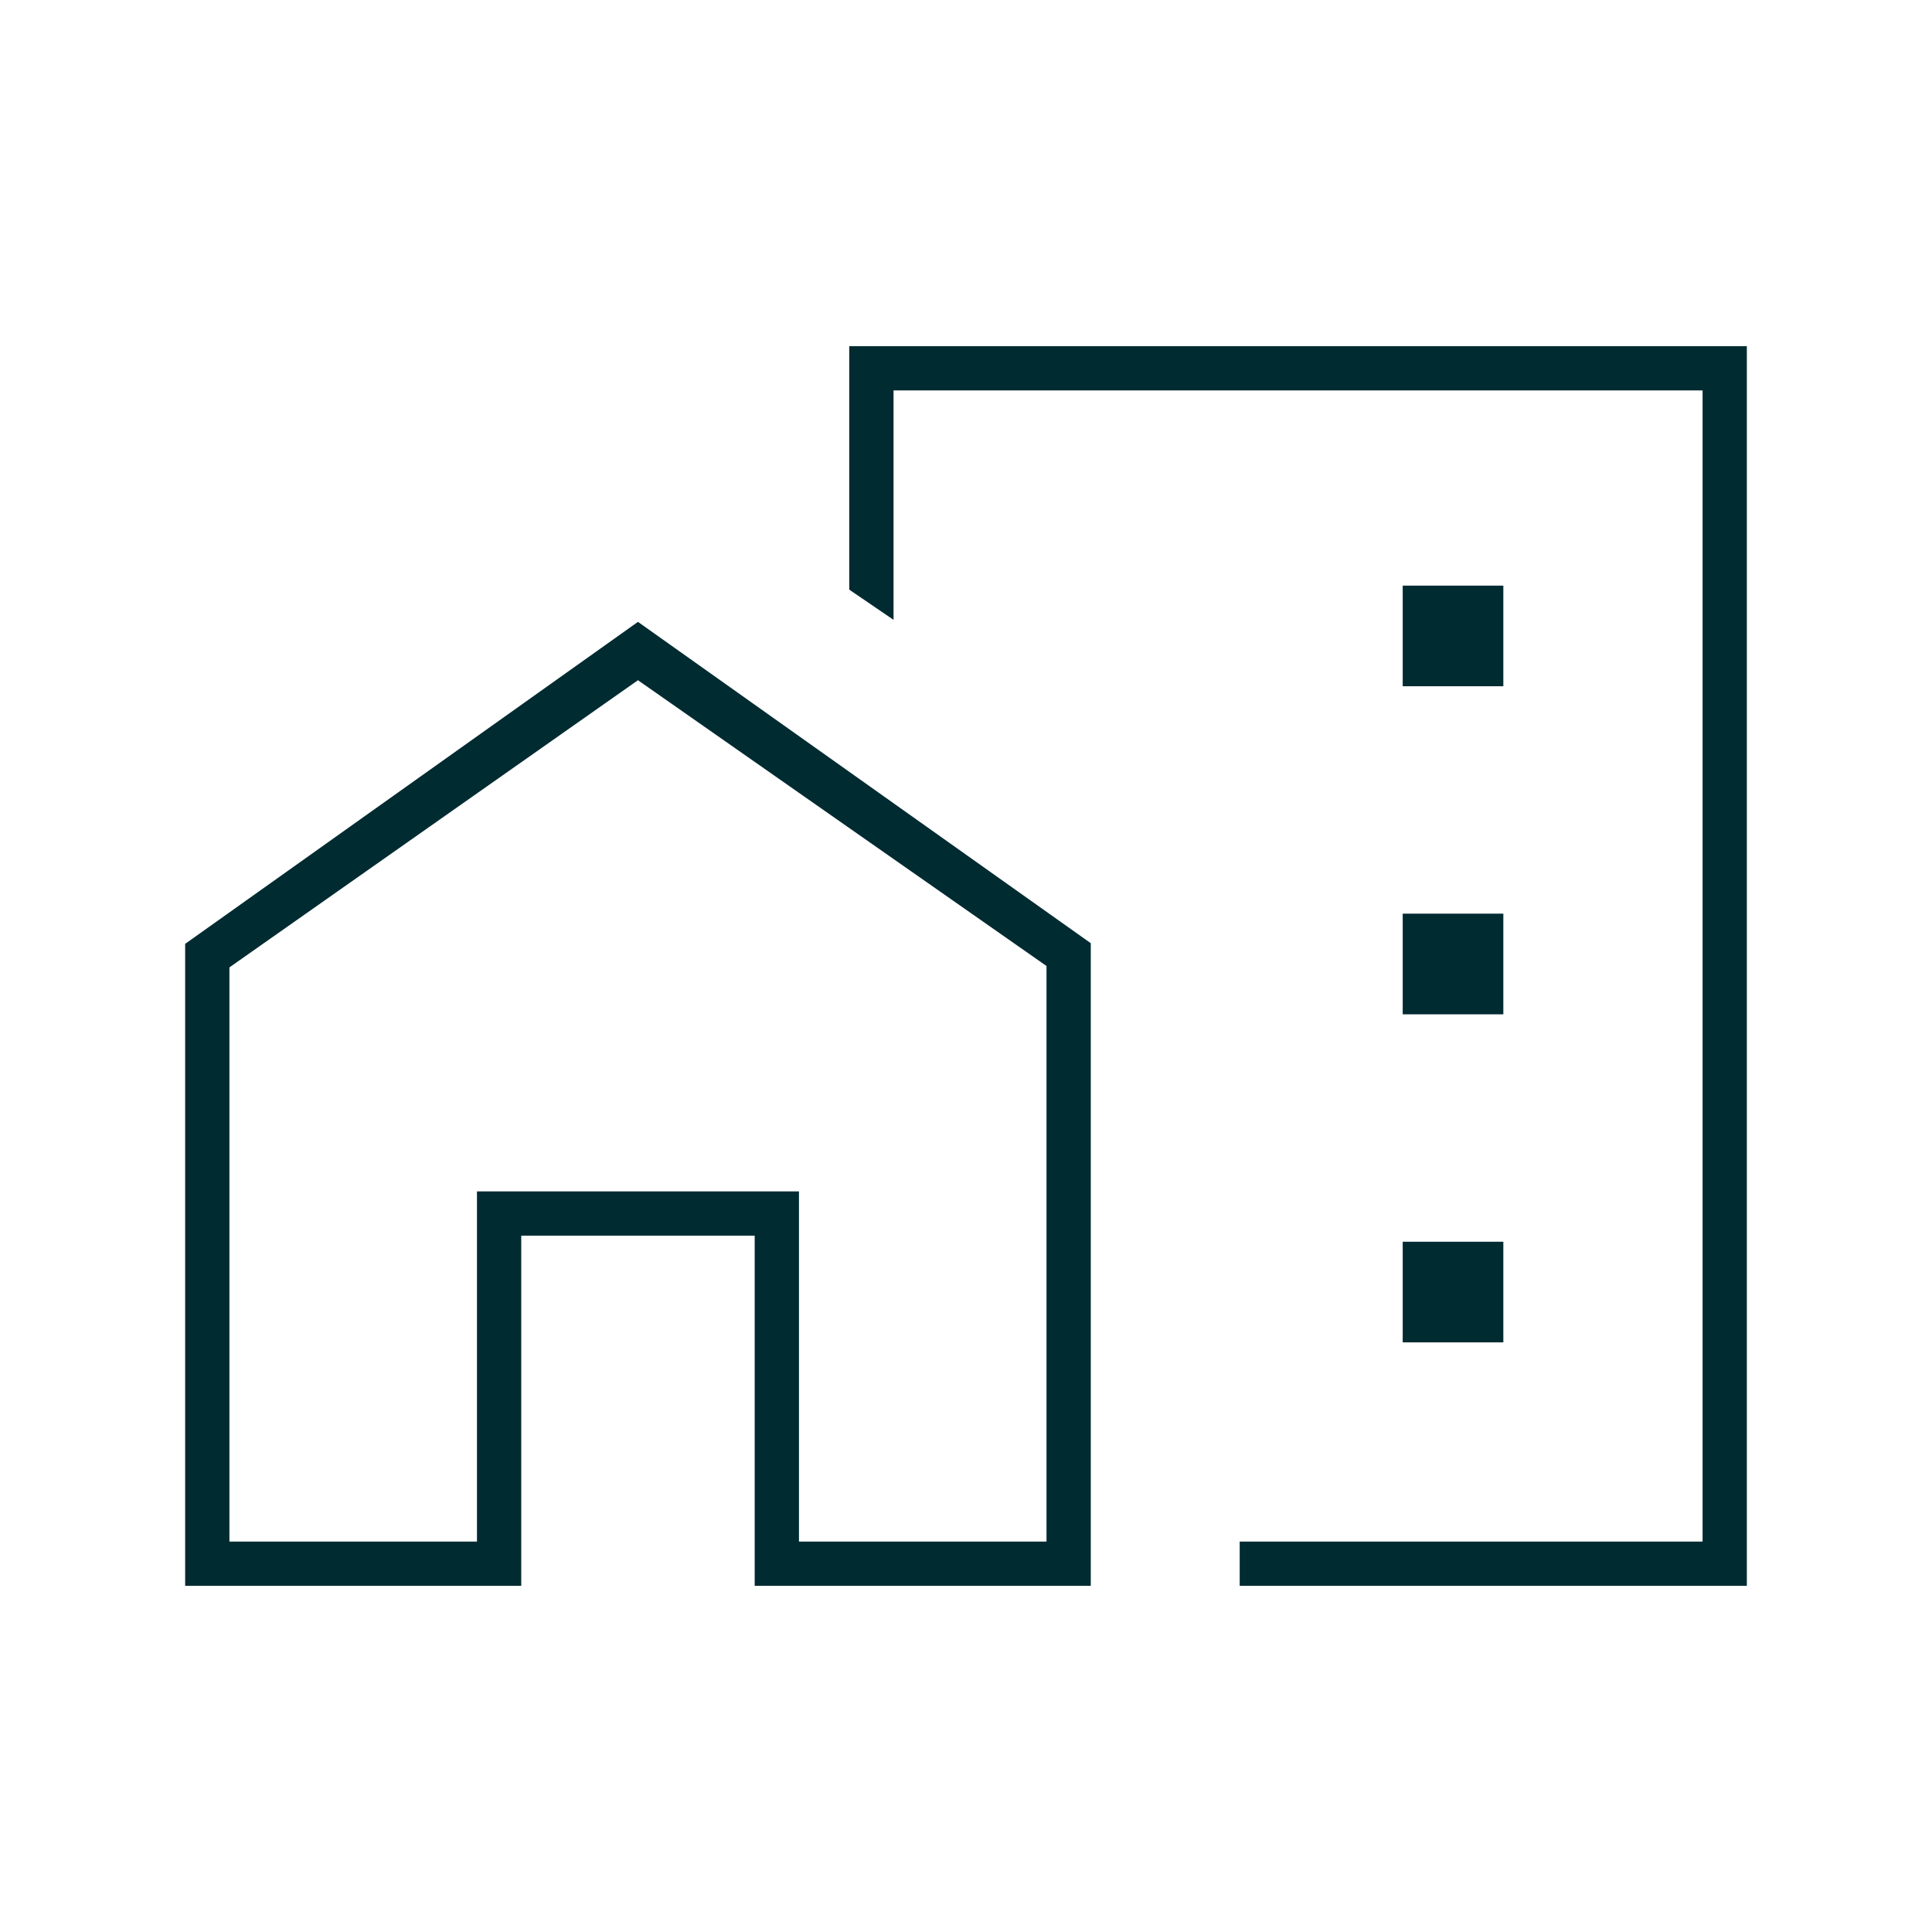
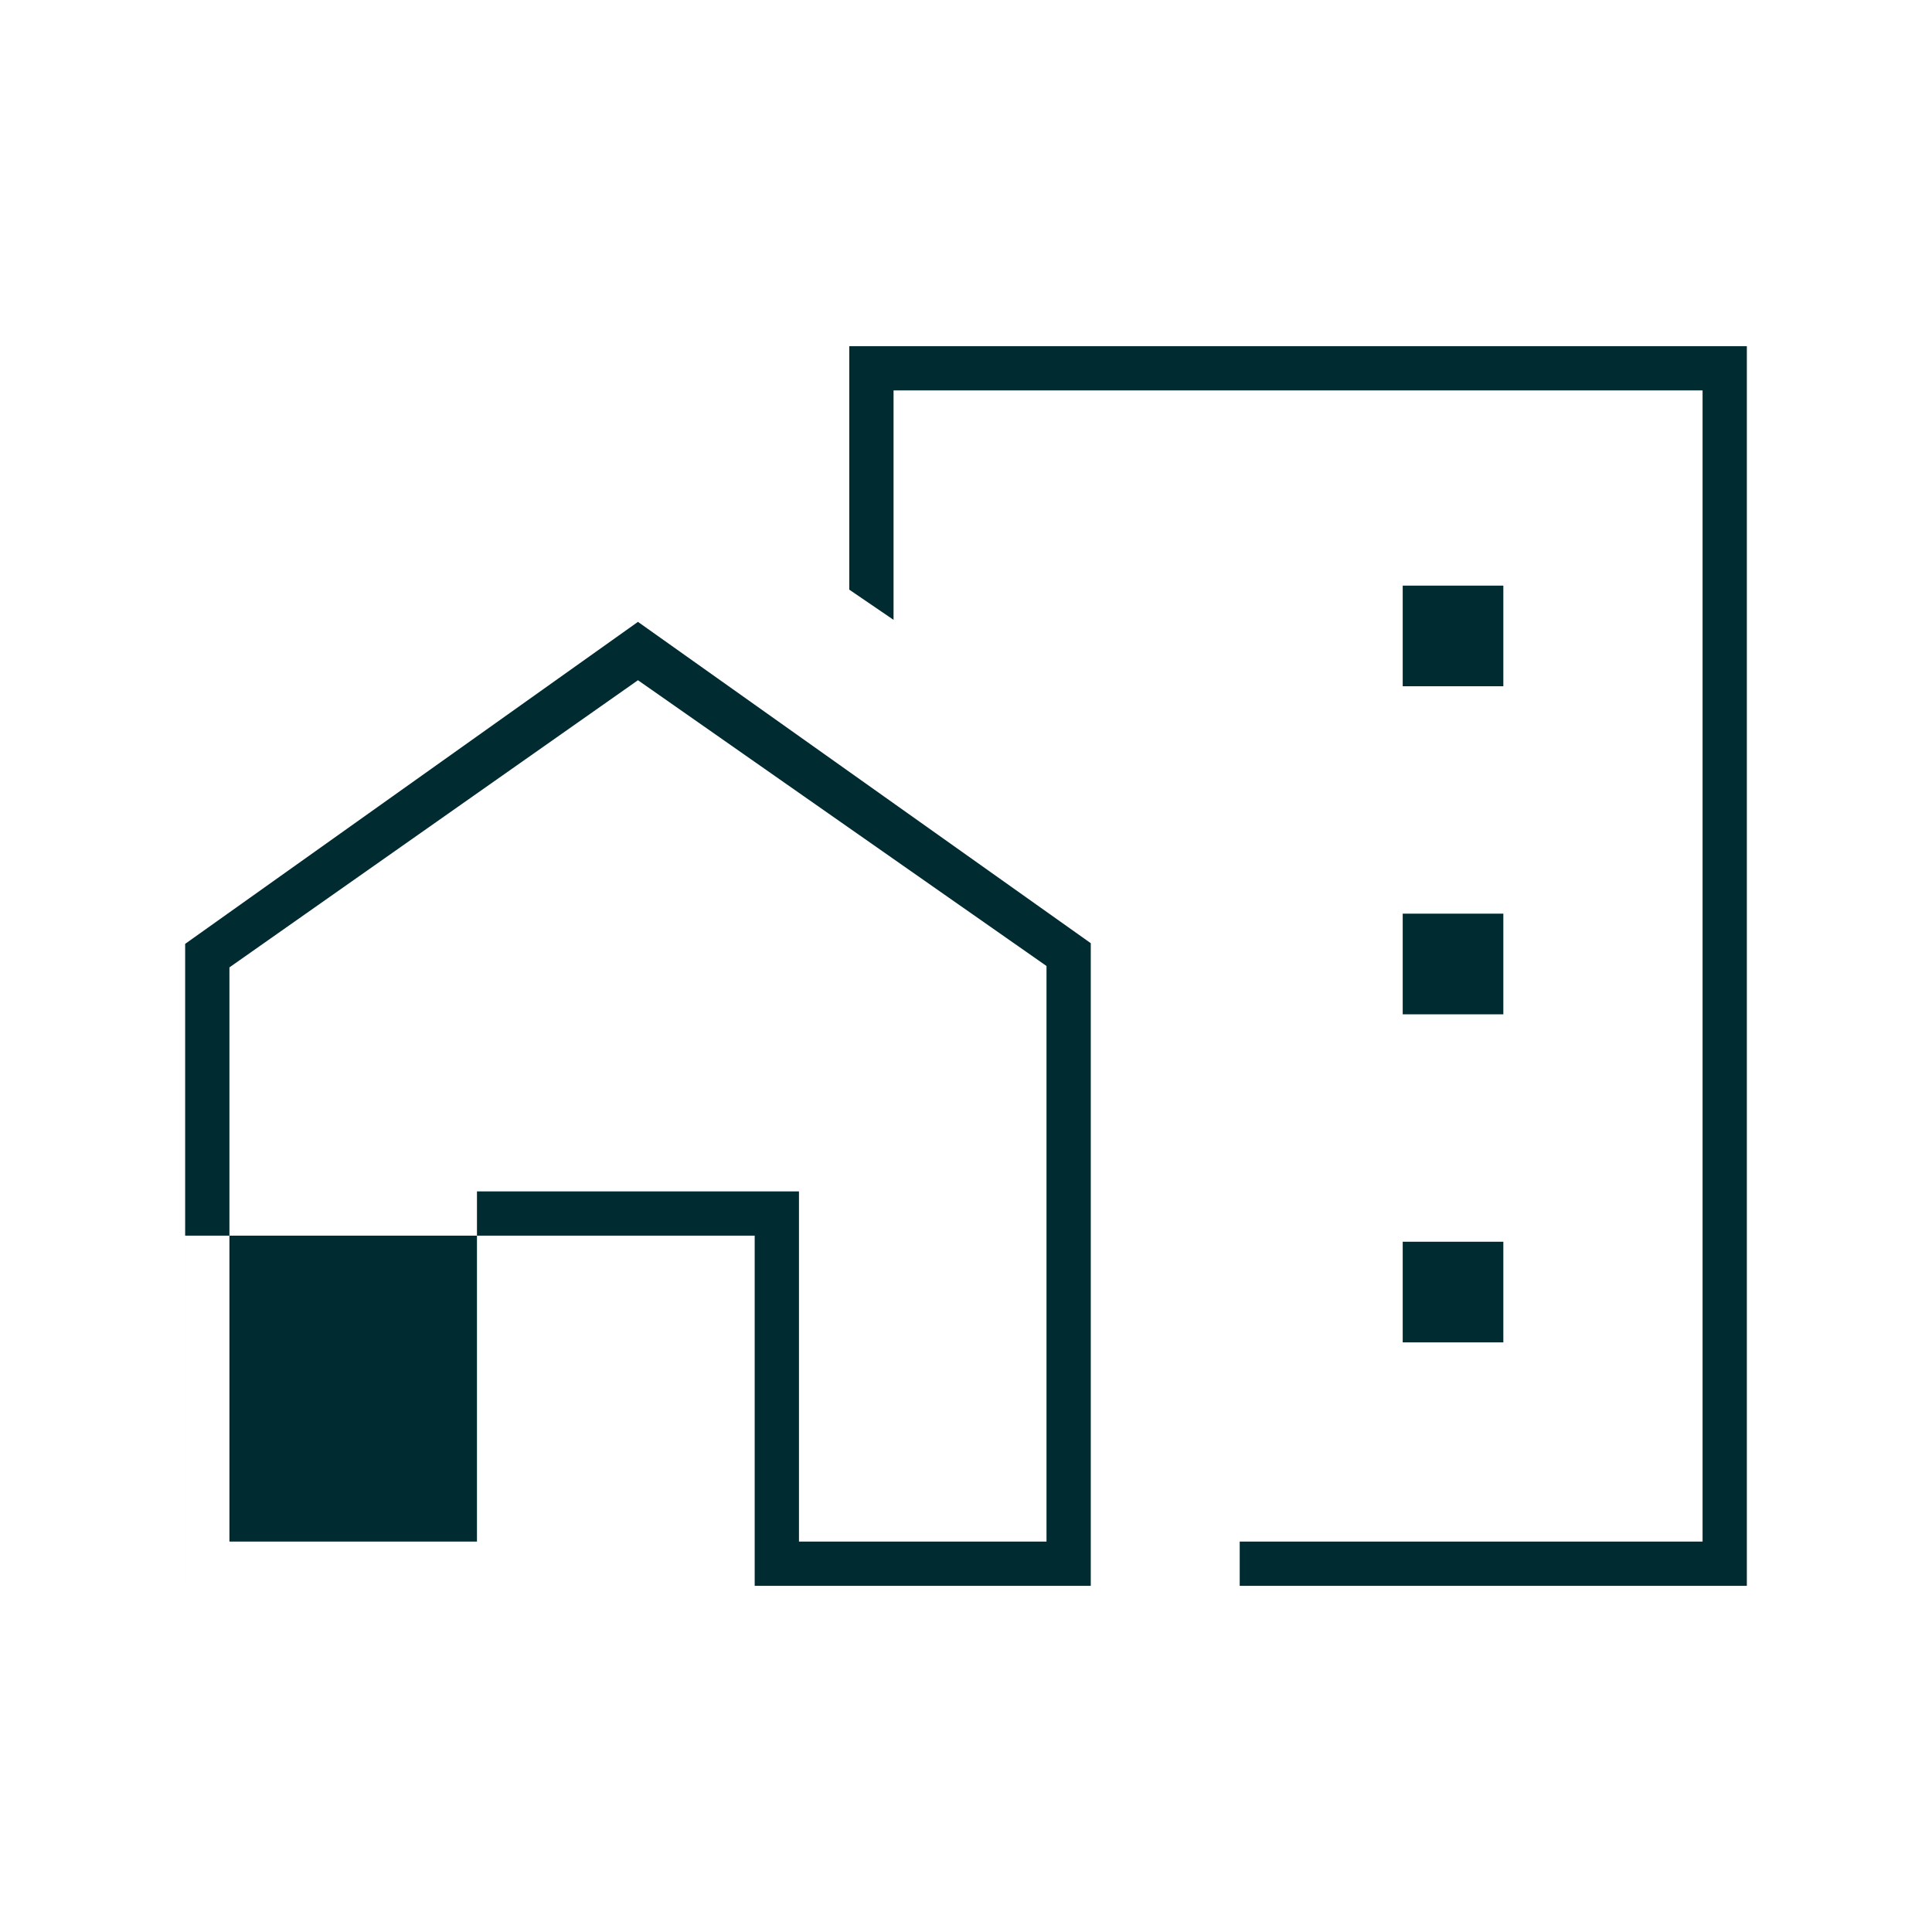
<svg xmlns="http://www.w3.org/2000/svg" height="48px" viewBox="0 -960 960 960" width="48px" fill="#002B31">
-   <path d="M697-619h50v-50h-50v50Zm0 163h50v-50h-50v50Zm0 163h50v-50h-50v50Zm-81 121v-22h230v-572H444v114l-22-15v-121h446v616H616Zm-524 0v-319l225-160 225 159.67V-172H375v-174H259v174H92Zm22-22h123v-174h160v174h123v-286L317-622 114-479.31V-194Zm502-336ZM397-194v-174H237v174-174h160v174Z" />
+   <path d="M697-619h50v-50h-50v50Zm0 163h50v-50h-50v50Zm0 163h50v-50h-50v50Zm-81 121v-22h230v-572H444v114l-22-15v-121h446v616H616Zm-524 0v-319l225-160 225 159.67V-172H375v-174H259H92Zm22-22h123v-174h160v174h123v-286L317-622 114-479.31V-194Zm502-336ZM397-194v-174H237v174-174h160v174Z" />
</svg>